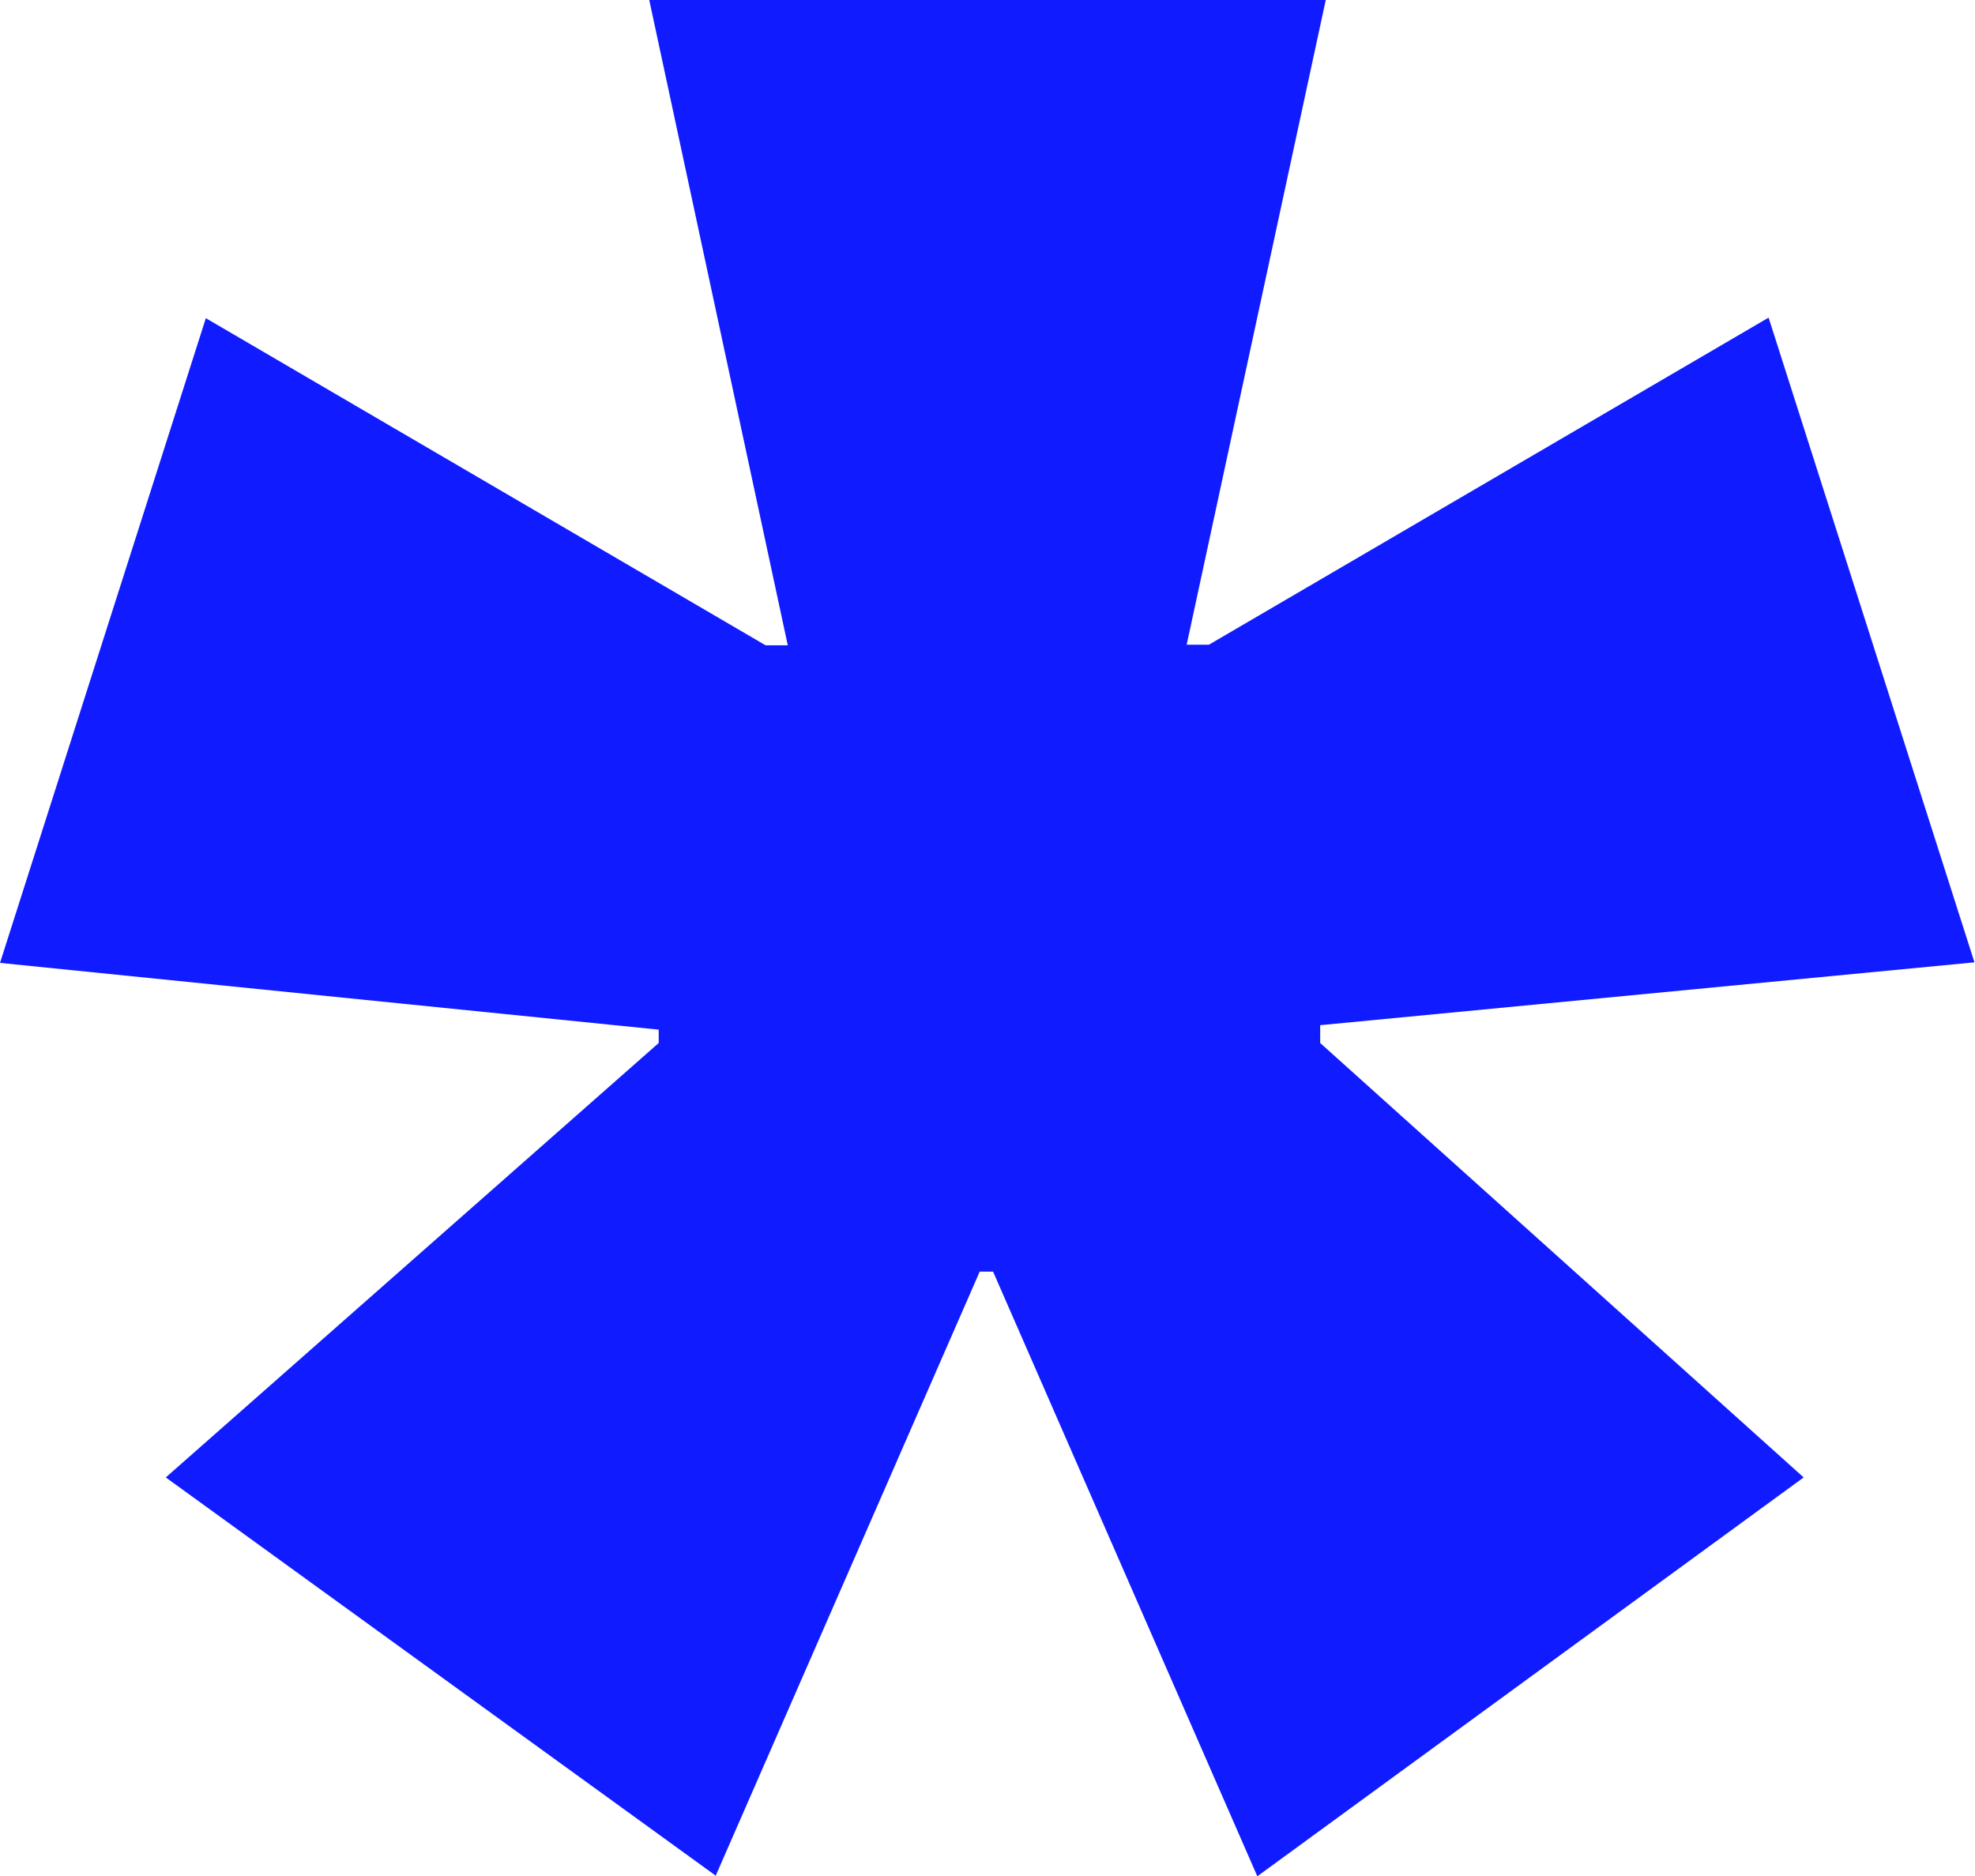
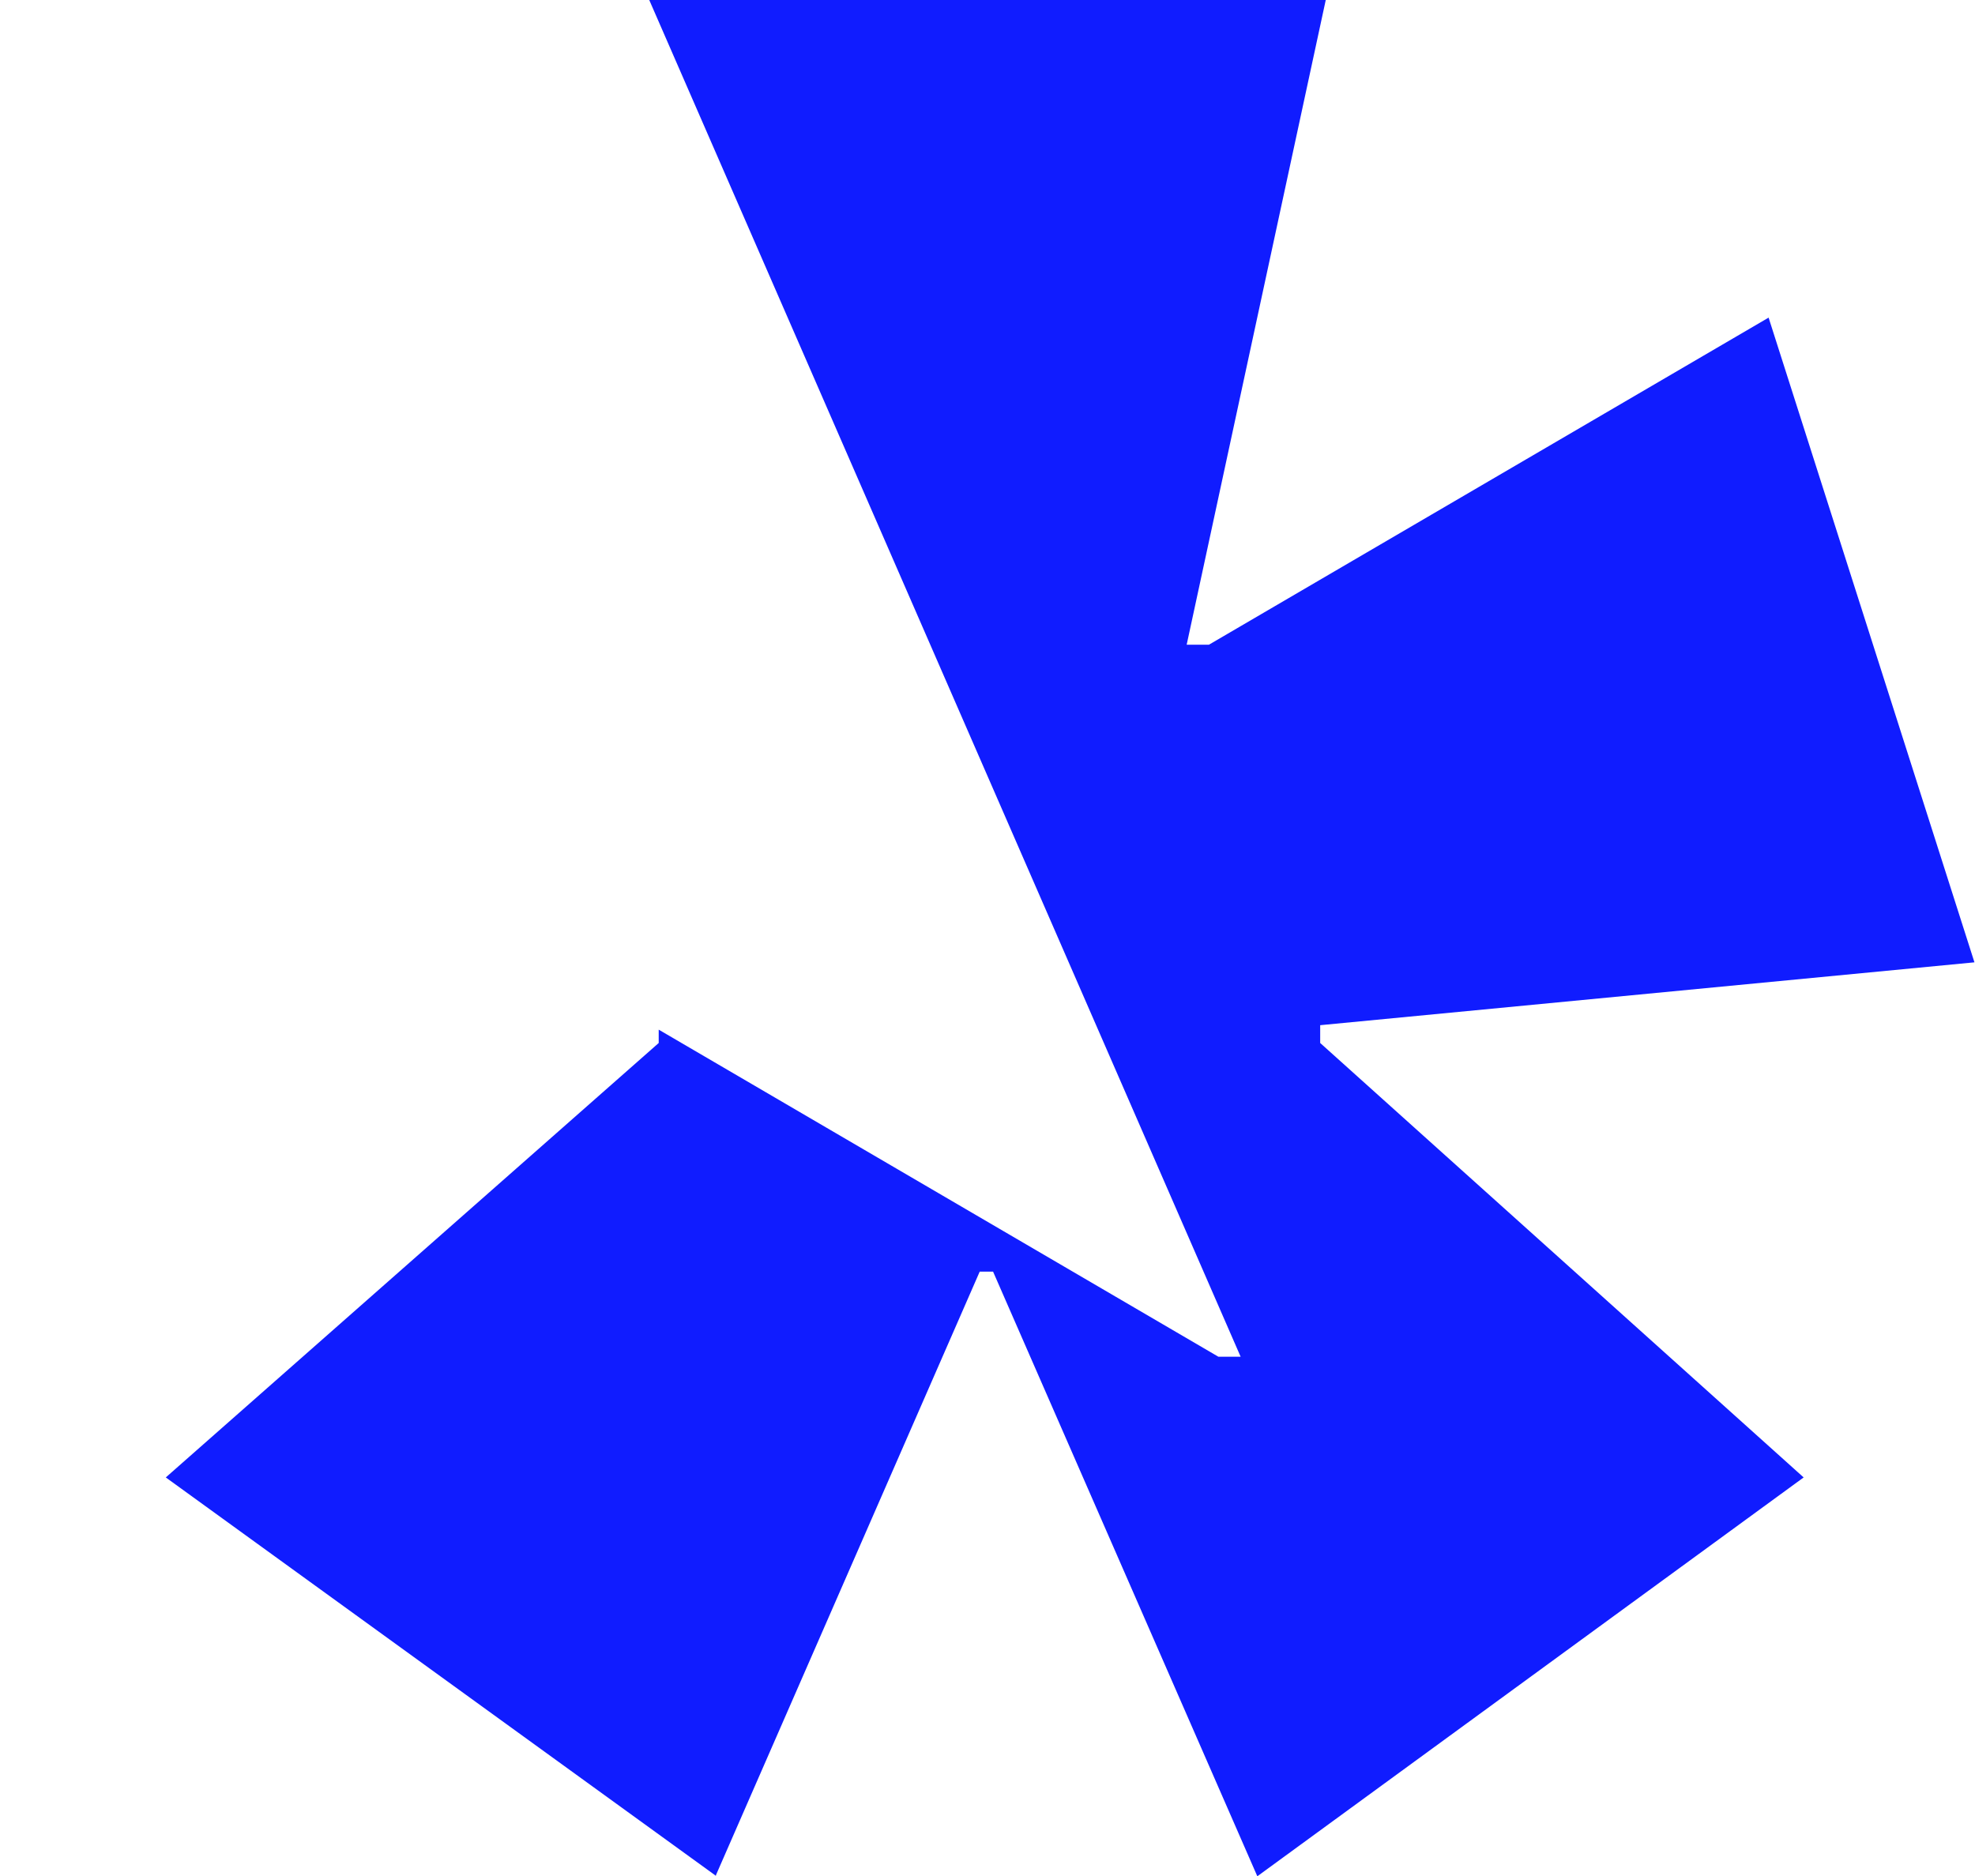
<svg xmlns="http://www.w3.org/2000/svg" viewBox="0 0 355 337.3" version="1.1" id="Camada_1">
  <defs>
    <style>
      .st0 {
        fill: #101cff;
      }
    </style>
  </defs>
-   <path d="M128.8,337.3l-99-71.7,88.6-78.1v-2.4L0,173.1,37,57.2l100.6,58.8h4L116.7,0h121.6l-25,115.9h4l100.6-58.8,37,115.9-117.6,11.3v3.2l86.9,78.1-98.2,71.7-47.5-108.7h-2.4l-47.5,108.7Z" class="st0" />
+   <path d="M128.8,337.3l-99-71.7,88.6-78.1v-2.4l100.6,58.8h4L116.7,0h121.6l-25,115.9h4l100.6-58.8,37,115.9-117.6,11.3v3.2l86.9,78.1-98.2,71.7-47.5-108.7h-2.4l-47.5,108.7Z" class="st0" />
</svg>